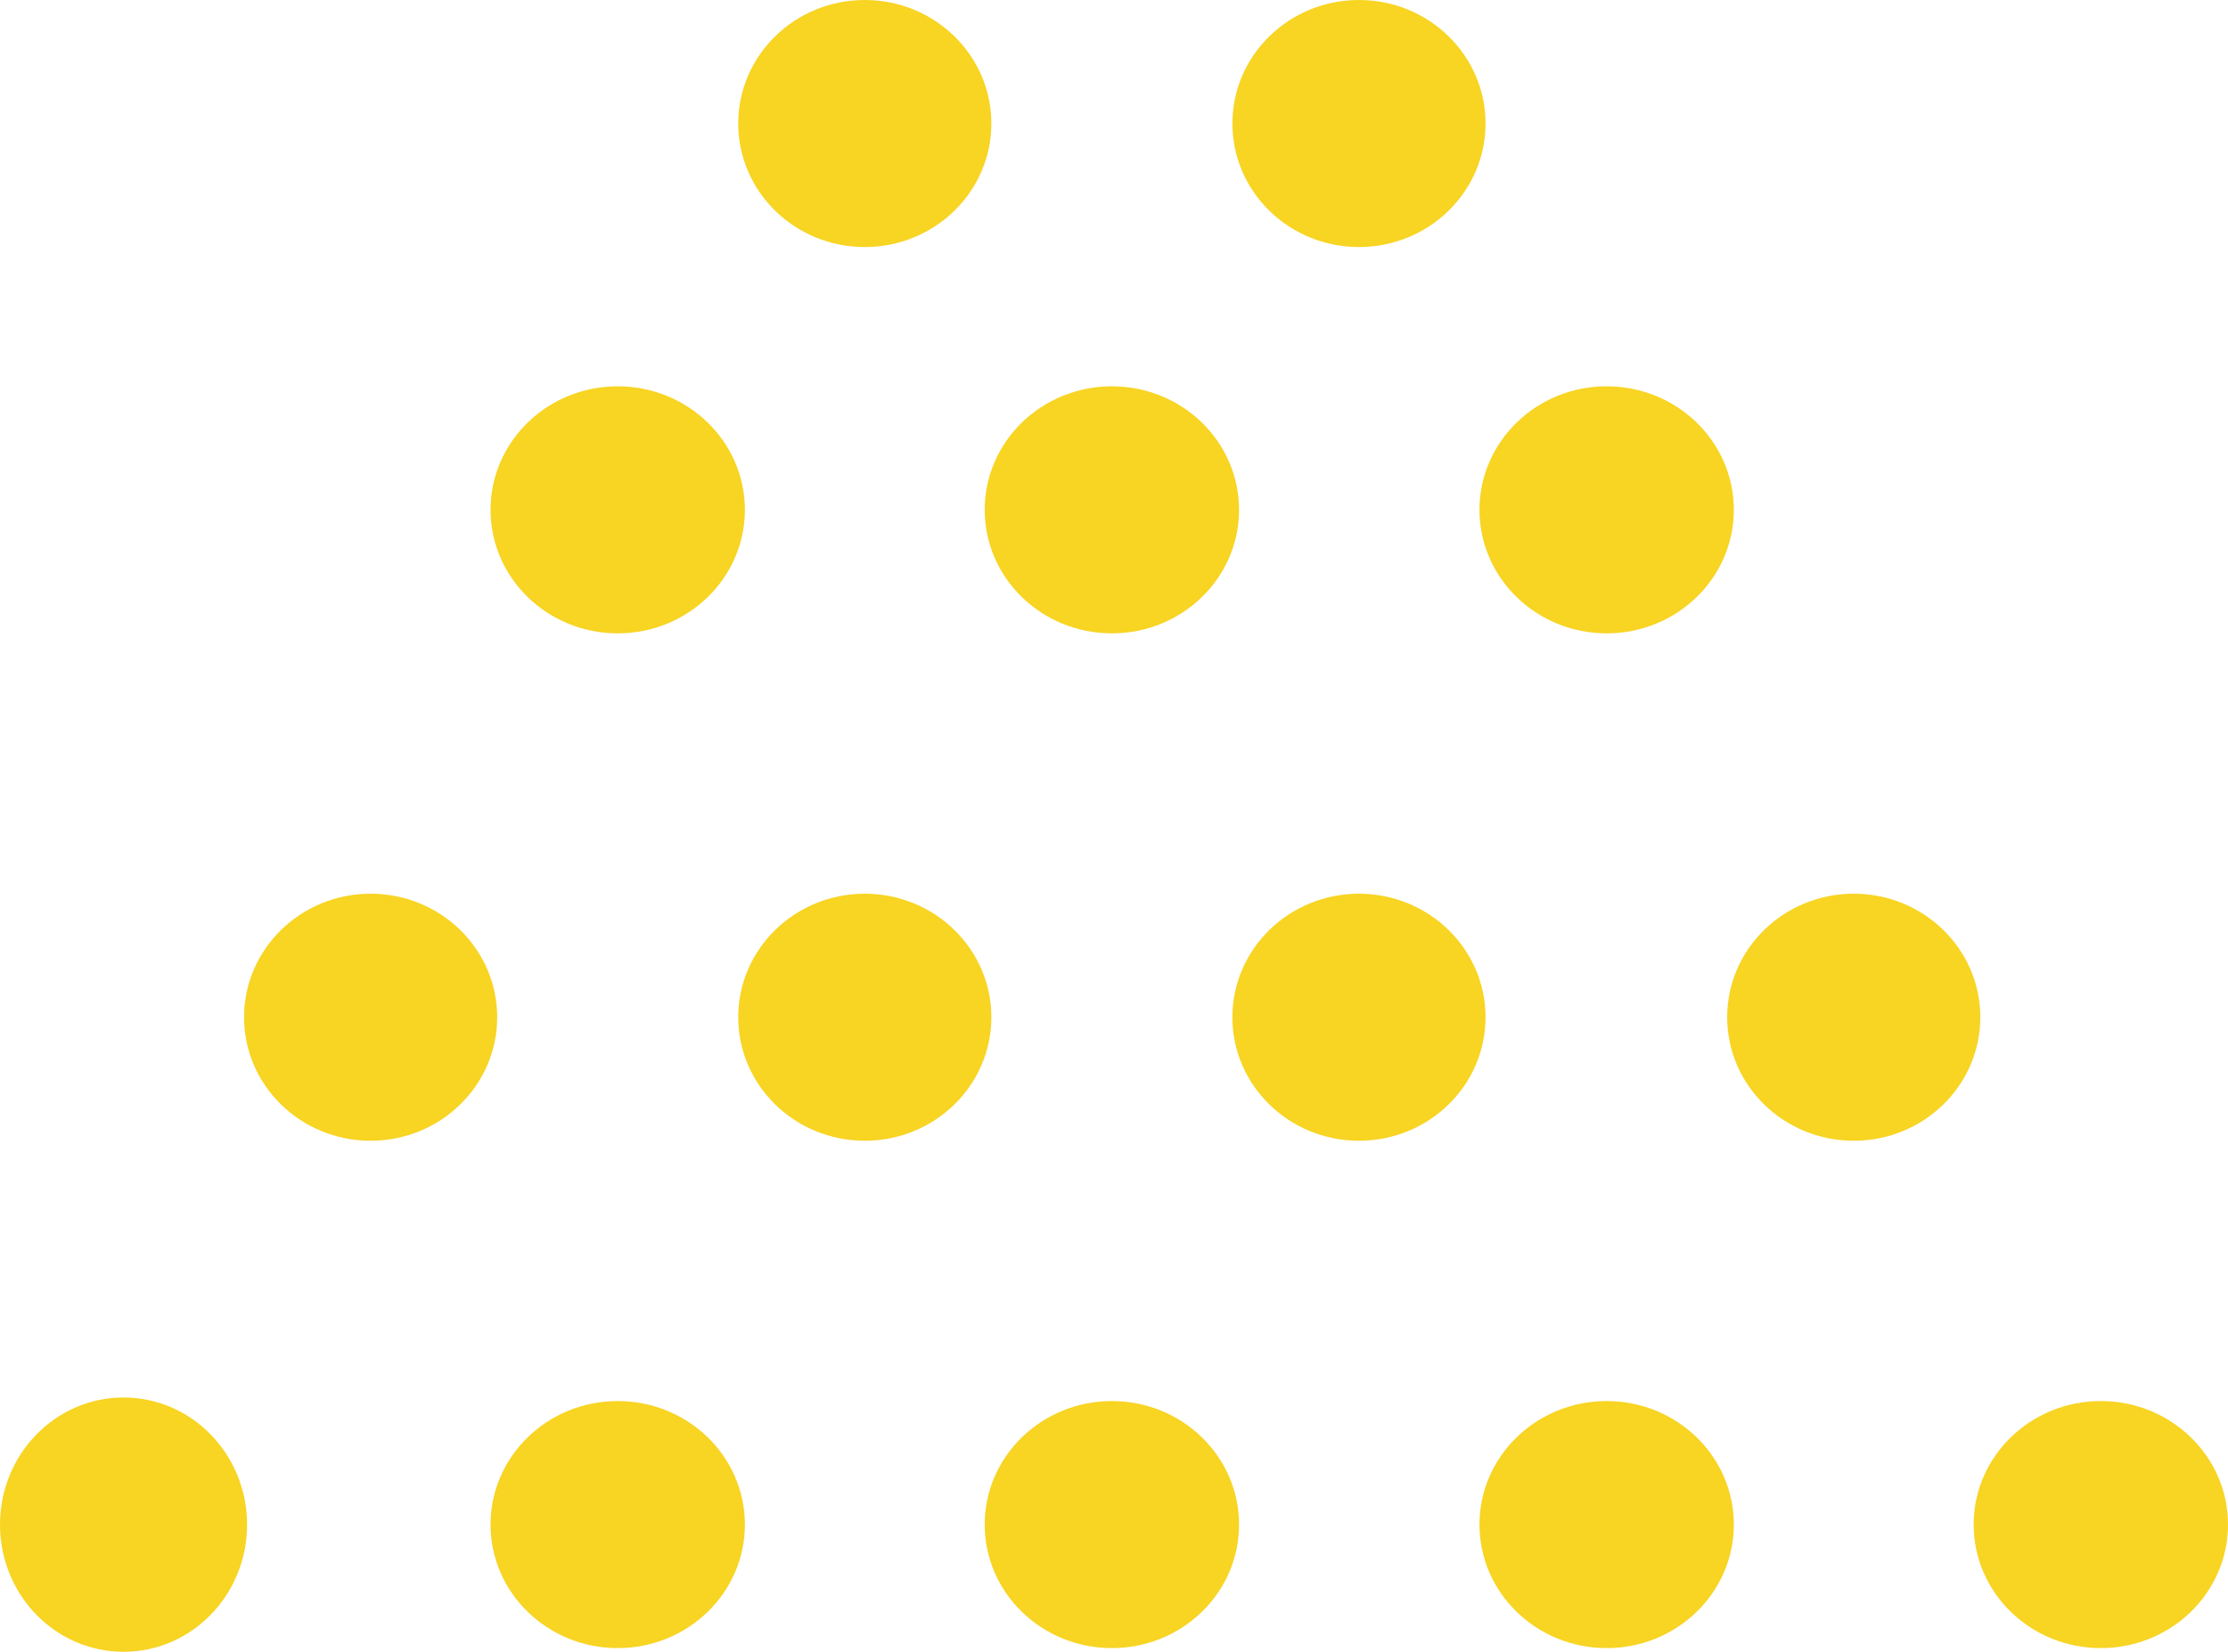
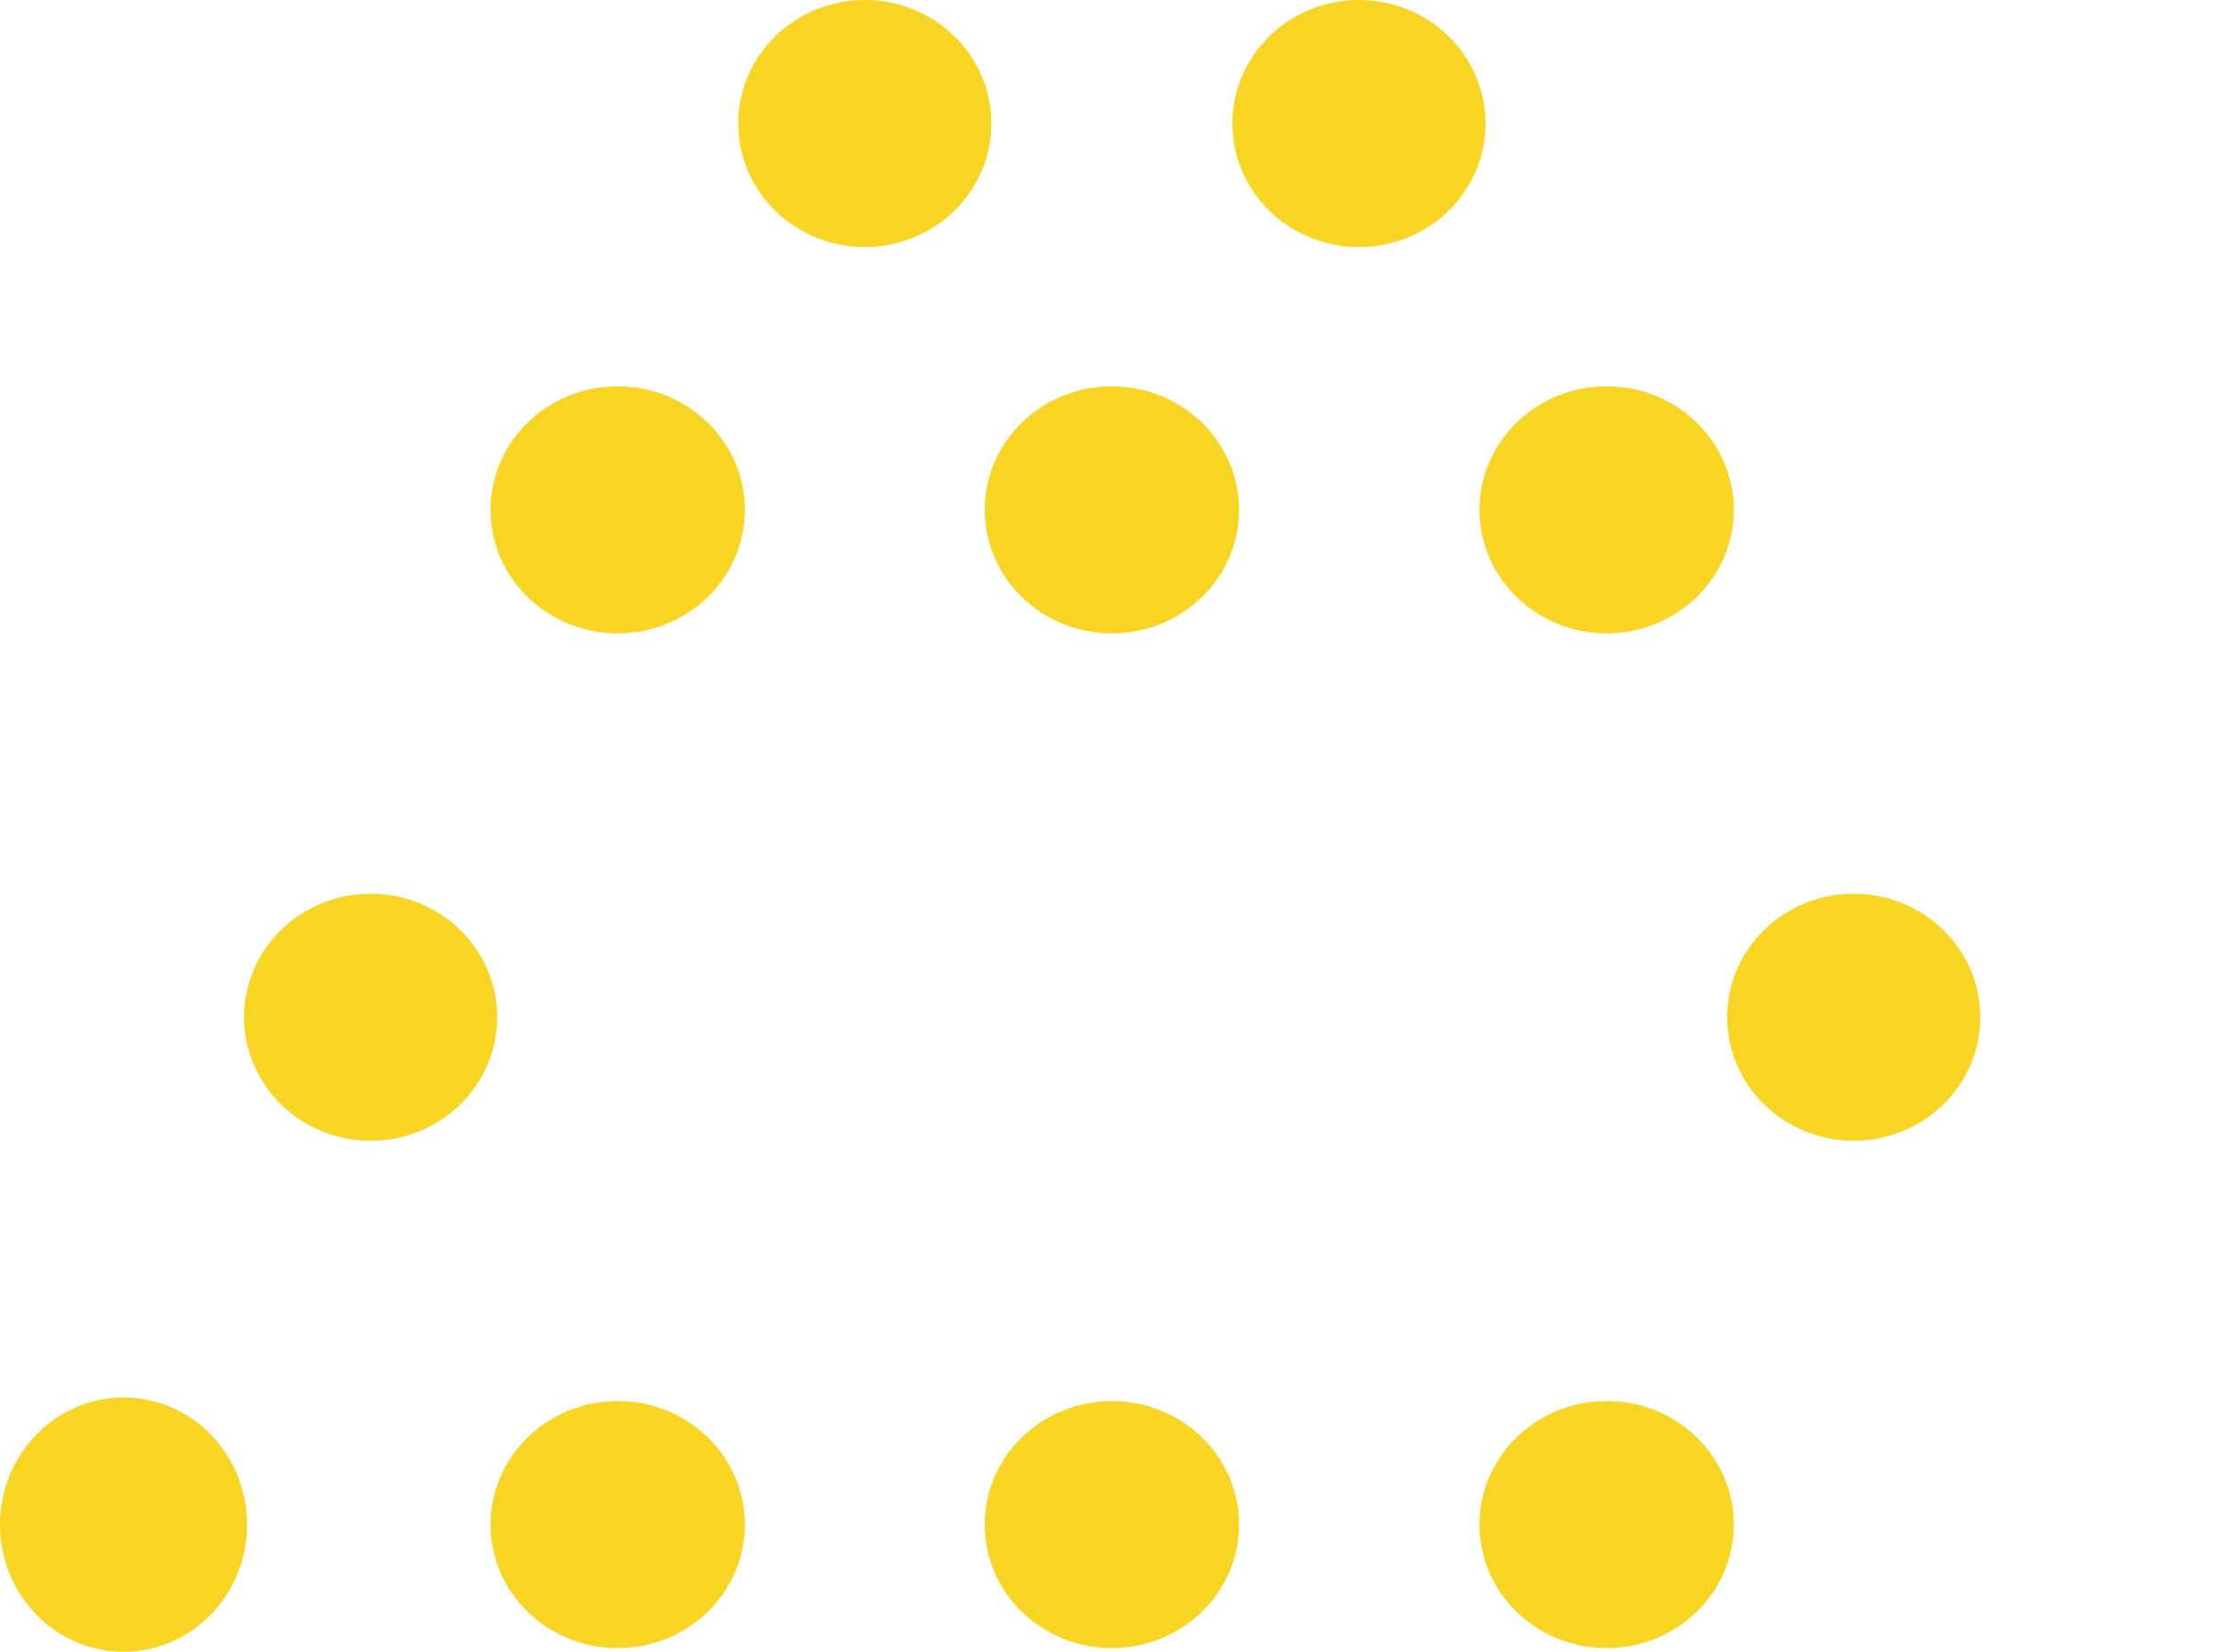
<svg xmlns="http://www.w3.org/2000/svg" width="36.79" height="27.28" viewBox="0 0 36.79 27.28">
  <g id="o_que_é" data-name="o que é" transform="translate(-107.91 -51.05)">
    <ellipse id="Op_component_1" data-name="Op component 1" cx="2.1" cy="2.04" rx="2.1" ry="2.04" transform="translate(132.34 57.43)" fill="#f8d423" />
    <ellipse id="Op_component_2" data-name="Op component 2" cx="2.1" cy="2.04" rx="2.1" ry="2.04" transform="translate(116.01 57.43)" fill="#f8d423" />
    <ellipse id="Op_component_3" data-name="Op component 3" cx="2.1" cy="2.04" rx="2.1" ry="2.04" transform="translate(124.17 57.43)" fill="#f8d423" />
    <ellipse id="Op_component_4" data-name="Op component 4" cx="2.09" cy="2.04" rx="2.09" ry="2.04" transform="translate(128.26 51.05)" fill="#f8d423" />
    <ellipse id="Op_component_5" data-name="Op component 5" cx="2.09" cy="2.04" rx="2.09" ry="2.04" transform="translate(120.1 51.05)" fill="#f8d423" />
-     <ellipse id="Op_component_6" data-name="Op component 6" cx="2.09" cy="2.04" rx="2.09" ry="2.04" transform="translate(128.26 65.81)" fill="#f8d423" />
-     <ellipse id="Op_component_7" data-name="Op component 7" cx="2.09" cy="2.04" rx="2.09" ry="2.04" transform="translate(120.1 65.81)" fill="#f8d423" />
    <ellipse id="Op_component_8" data-name="Op component 8" cx="2.09" cy="2.04" rx="2.09" ry="2.04" transform="translate(136.43 65.81)" fill="#f8d423" />
    <ellipse id="Op_component_9" data-name="Op component 9" cx="2.09" cy="2.04" rx="2.09" ry="2.04" transform="translate(111.94 65.81)" fill="#f8d423" />
-     <ellipse id="Op_component_10" data-name="Op component 10" cx="2.1" cy="2.04" rx="2.1" ry="2.04" transform="translate(140.5 74.189)" fill="#f8d423" />
    <ellipse id="Op_component_11" data-name="Op component 11" cx="2.1" cy="2.04" rx="2.1" ry="2.04" transform="translate(132.34 74.189)" fill="#f8d423" />
    <ellipse id="Op_component_12" data-name="Op component 12" cx="2.04" cy="2.1" rx="2.04" ry="2.1" transform="translate(107.91 74.13)" fill="#f8d423" />
    <ellipse id="Op_component_13" data-name="Op component 13" cx="2.1" cy="2.04" rx="2.1" ry="2.04" transform="translate(124.17 74.189)" fill="#f8d423" />
    <ellipse id="Op_component_14" data-name="Op component 14" cx="2.1" cy="2.04" rx="2.1" ry="2.04" transform="translate(116.01 74.189)" fill="#f8d423" />
  </g>
</svg>